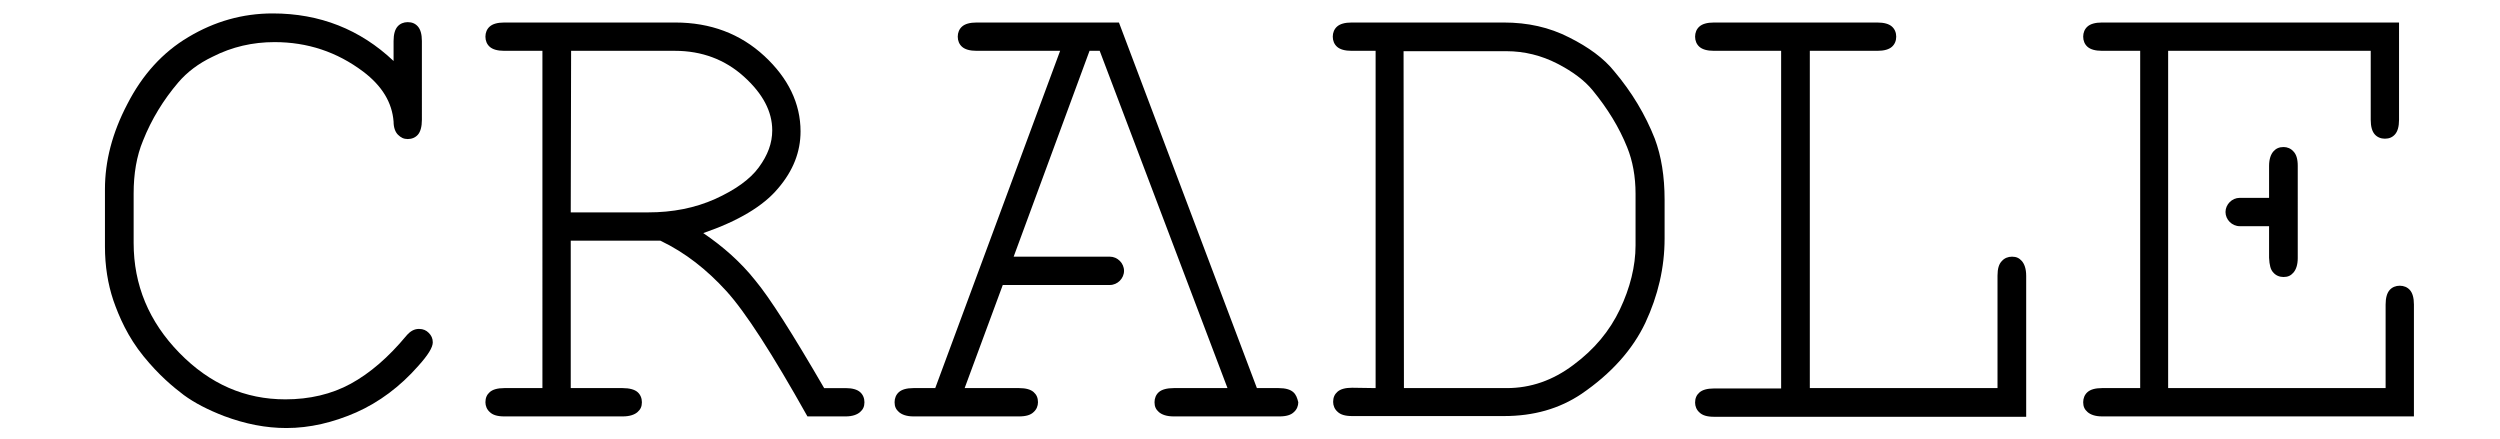
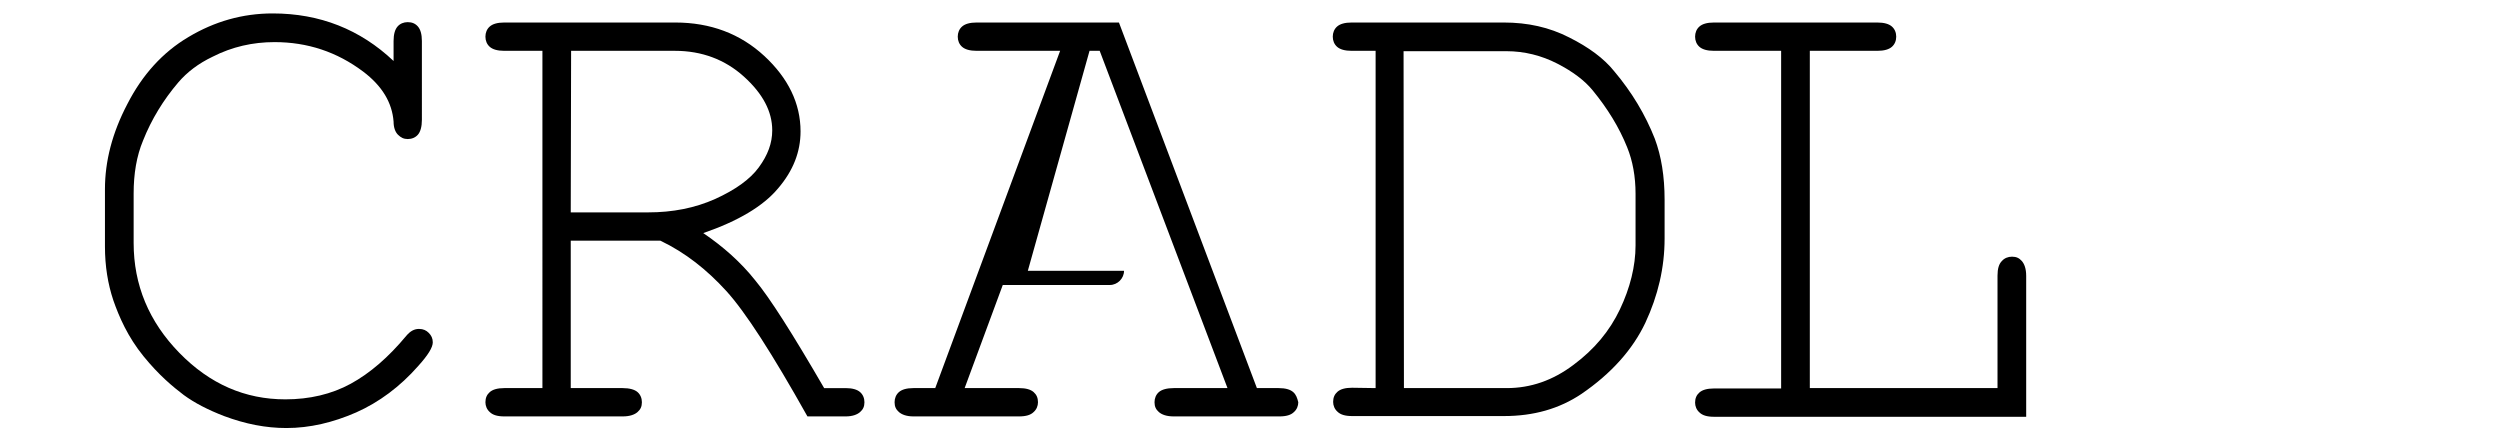
<svg xmlns="http://www.w3.org/2000/svg" version="1.1" id="Ebene_1" x="0px" y="0px" viewBox="0 0 687 121" style="enable-background:new 0 0 687 121;" xml:space="preserve" width="700" height="123">
  <g>
    <path d="M107.6,16.8v-5.5c0-1.9,0.4-3.2,1.1-4c0.7-0.8,1.7-1.2,2.8-1.2c1.2,0,2.1,0.4,2.8,1.2s1.1,2.1,1.1,4V33   c0,1.9-0.4,3.3-1.1,4.1c-0.7,0.8-1.7,1.2-2.8,1.2c-1.1,0-1.9-0.4-2.7-1.2c-0.7-0.7-1.2-1.9-1.2-3.6c-0.4-5.2-3.1-9.8-8.4-13.8   c-7.2-5.4-15.3-8.1-24.4-8.1c-6,0-11.7,1.3-17,4c-4,1.9-7.1,4.3-9.5,7.1c-4.1,4.8-7.4,10.2-9.7,16c-1.8,4.3-2.6,9.2-2.6,14.6v13.6   c0,11.6,4.2,21.7,12.6,30.3S66.7,110,77.8,110c6.6,0,12.7-1.4,18-4.3c5.3-2.9,10.4-7.3,15.3-13.2c1.1-1.3,2.2-1.9,3.5-1.9   c1.2,0,2,0.4,2.7,1.1c0.7,0.7,1.1,1.5,1.1,2.6c0,1.4-1.3,3.5-4,6.5c-5,5.7-10.8,10-17.1,12.8c-6.4,2.8-12.8,4.3-19.2,4.3   c-5.7,0-11.3-1.1-17.2-3.3c-4.4-1.7-8.1-3.6-11.1-5.8c-2.9-2.2-6.8-5.4-11.1-10.7S32,87.3,30.4,82.7c-1.5-4.5-2.3-9.4-2.3-14.8   V52.1c0-7.7,2-15.5,6.2-23.5c4.1-8,9.7-14.2,16.8-18.4c7.2-4.3,14.9-6.5,23.2-6.5C87.3,3.7,98.4,8.1,107.6,16.8z" />
    <path d="M156.4,66.3v40.6h14.3c1.9,0,3.3,0.4,4.1,1.1c0.8,0.7,1.2,1.7,1.2,2.8c0,1.2-0.4,2-1.2,2.7c-0.8,0.7-2.1,1.2-4.1,1.2h-32.6   c-1.9,0-3.2-0.4-4-1.2c-0.8-0.7-1.2-1.7-1.2-2.7c0-1.2,0.4-2.1,1.2-2.8c0.8-0.7,2.1-1.1,4-1.1h10.5V14h-10.5c-1.9,0-3.2-0.4-4-1.1   c-0.8-0.7-1.2-1.7-1.2-2.8s0.4-2.1,1.2-2.8c0.8-0.7,2.1-1.1,4-1.1h47.1c9.7,0,17.9,3.1,24.5,9.2s10,13.1,10,20.8   c0,5.6-2,10.8-6.2,15.7c-4.1,4.9-11,9-20.6,12.3c5.6,3.8,10.4,8.1,14.3,13c4,4.8,10.3,14.7,19,29.7h5.9c1.9,0,3.2,0.4,4,1.1   c0.8,0.7,1.2,1.7,1.2,2.8c0,1.2-0.4,2-1.2,2.7s-2.1,1.2-4,1.2h-10.5c-9.7-17.3-17.1-28.8-22.4-34.6S188,69.6,181.1,66.3L156.4,66.3   L156.4,66.3z M156.4,58.5h21.3c6.8,0,12.9-1.2,18.5-3.7c5.5-2.5,9.6-5.4,12-8.7c2.5-3.4,3.7-6.7,3.7-10.2c0-5.2-2.6-10.1-7.8-14.8   s-11.6-7.1-19-7.1h-28.6L156.4,58.5L156.4,58.5z" />
    <path d="M378.1,106.9V14h-6.6c-1.9,0-3.2-0.4-4-1.1c-0.8-0.7-1.2-1.7-1.2-2.8s0.4-2.1,1.2-2.8c0.8-0.7,2.1-1.1,4-1.1h41.9   c6.6,0,12.5,1.3,18,4.1c5.4,2.7,9.6,5.8,12.4,9.3c4.9,5.8,8.6,12,11.2,18.6c1.8,4.8,2.7,10.4,2.7,16.8v10.7c0,8-1.8,15.7-5.3,23.2   c-3.5,7.4-9.4,14-17.6,19.6c-6.1,4.1-13.2,6.1-21.3,6.1h-41.9c-1.9,0-3.2-0.4-4-1.2c-0.8-0.7-1.2-1.7-1.2-2.7   c0-1.2,0.4-2.1,1.2-2.8c0.8-0.7,2.1-1.1,4-1.1L378.1,106.9L378.1,106.9z M385.9,106.9h28.3c6.6,0,12.7-2.1,18.4-6.4   c5.8-4.3,10-9.4,12.8-15.3s4.3-11.9,4.3-17.6V53.4c0-4.8-0.8-9.1-2.3-12.8c-2.2-5.5-5.4-10.7-9.5-15.7c-2.2-2.7-5.5-5.2-9.8-7.4   c-4.3-2.2-9-3.4-14-3.4h-28.3L385.9,106.9L385.9,106.9z" />
    <path d="M497.7,14v92.9h51.7v-31c0-1.9,0.4-3.2,1.2-4c0.7-0.8,1.7-1.2,2.8-1.2c1.2,0,2,0.4,2.7,1.2c0.7,0.8,1.2,2.1,1.2,4.1v38.8   h-86c-1.9,0-3.2-0.4-4-1.2c-0.8-0.7-1.2-1.7-1.2-2.7c0-1.2,0.4-2.1,1.2-2.8c0.8-0.7,2.1-1.1,4-1.1h18.5V14h-18.5   c-1.9,0-3.2-0.4-4-1.1c-0.8-0.7-1.2-1.7-1.2-2.8s0.4-2.1,1.2-2.8c0.8-0.7,2.1-1.1,4-1.1h45c1.9,0,3.2,0.4,4,1.1   c0.8,0.7,1.2,1.7,1.2,2.8s-0.4,2.1-1.2,2.8c-0.8,0.7-2.1,1.1-4,1.1H497.7z" />
    <g>
-       <path d="M663,79.9c-0.7-0.8-1.7-1.2-2.8-1.2s-2.1,0.4-2.8,1.2c-0.7,0.8-1.1,2.1-1.1,4v23h-59.9V14h55.8v19c0,1.9,0.4,3.2,1.1,4    c0.7,0.8,1.7,1.2,2.8,1.2c1.2,0,2.1-0.4,2.8-1.2c0.7-0.8,1.1-2.1,1.1-4V6.2h-81.8c-1.9,0-3.2,0.4-4,1.1s-1.2,1.7-1.2,2.8    s0.4,2.1,1.2,2.8c0.8,0.7,2.1,1.1,4,1.1h10.5v92.9h-10.5c-1.9,0-3.2,0.4-4,1.1c-0.8,0.7-1.2,1.7-1.2,2.8c0,1.2,0.4,2,1.2,2.7    s2.1,1.2,4,1.2h85.9V83.9C664.1,82,663.7,80.7,663,79.9z" />
-       <path d="M625.4,75.1c0.7,0.8,1.7,1.2,2.8,1.2c1.2,0,2-0.4,2.7-1.2c0.7-0.8,1.2-2.1,1.2-4V45.7c0-1.9-0.4-3.2-1.2-4    c-0.7-0.8-1.7-1.2-2.7-1.2c-1.2,0-2.1,0.4-2.8,1.2c-0.7,0.8-1.2,2.1-1.2,4v8.8h-8.1c-2.1,0-3.9,1.8-3.9,3.9l0,0    c0,2.1,1.8,3.9,3.9,3.9h8.1V71C624.3,73,624.6,74.3,625.4,75.1z" />
-     </g>
-     <path d="M355.4,108c-0.8-0.7-2.1-1.1-4-1.1h-6l-38-100.7h-39.2c-1.9,0-3.2,0.4-4,1.1c-0.8,0.7-1.2,1.7-1.2,2.8s0.4,2.1,1.2,2.8   c0.8,0.7,2.1,1.1,4,1.1h23l-34.4,92.9h-6c-1.9,0-3.2,0.4-4,1.1c-0.8,0.7-1.2,1.7-1.2,2.8c0,1.2,0.4,2,1.2,2.7s2.1,1.2,4,1.2h29.1   c1.9,0,3.2-0.4,4-1.2c0.8-0.7,1.2-1.7,1.2-2.7c0-1.2-0.4-2.1-1.2-2.8c-0.8-0.7-2.1-1.1-4-1.1h-15l10.5-28.4h29.5   c2.1,0,3.9-1.8,3.9-3.9l0,0c0-2.1-1.8-3.9-3.9-3.9h-26.5L299.3,14h2.8l35.2,92.9h-14.8c-1.9,0-3.3,0.4-4.1,1.1   c-0.8,0.7-1.2,1.7-1.2,2.8c0,1.2,0.4,2,1.2,2.7c0.8,0.7,2.1,1.2,4.1,1.2h29.1c1.9,0,3.2-0.4,4-1.2c0.8-0.7,1.2-1.7,1.2-2.7   C356.5,109.6,356.2,108.7,355.4,108z" />
+       </g>
+     <path d="M355.4,108c-0.8-0.7-2.1-1.1-4-1.1h-6l-38-100.7h-39.2c-1.9,0-3.2,0.4-4,1.1c-0.8,0.7-1.2,1.7-1.2,2.8s0.4,2.1,1.2,2.8   c0.8,0.7,2.1,1.1,4,1.1h23l-34.4,92.9h-6c-1.9,0-3.2,0.4-4,1.1c-0.8,0.7-1.2,1.7-1.2,2.8c0,1.2,0.4,2,1.2,2.7s2.1,1.2,4,1.2h29.1   c1.9,0,3.2-0.4,4-1.2c0.8-0.7,1.2-1.7,1.2-2.7c0-1.2-0.4-2.1-1.2-2.8c-0.8-0.7-2.1-1.1-4-1.1h-15l10.5-28.4h29.5   c2.1,0,3.9-1.8,3.9-3.9l0,0h-26.5L299.3,14h2.8l35.2,92.9h-14.8c-1.9,0-3.3,0.4-4.1,1.1   c-0.8,0.7-1.2,1.7-1.2,2.8c0,1.2,0.4,2,1.2,2.7c0.8,0.7,2.1,1.2,4.1,1.2h29.1c1.9,0,3.2-0.4,4-1.2c0.8-0.7,1.2-1.7,1.2-2.7   C356.5,109.6,356.2,108.7,355.4,108z" />
  </g>
</svg>